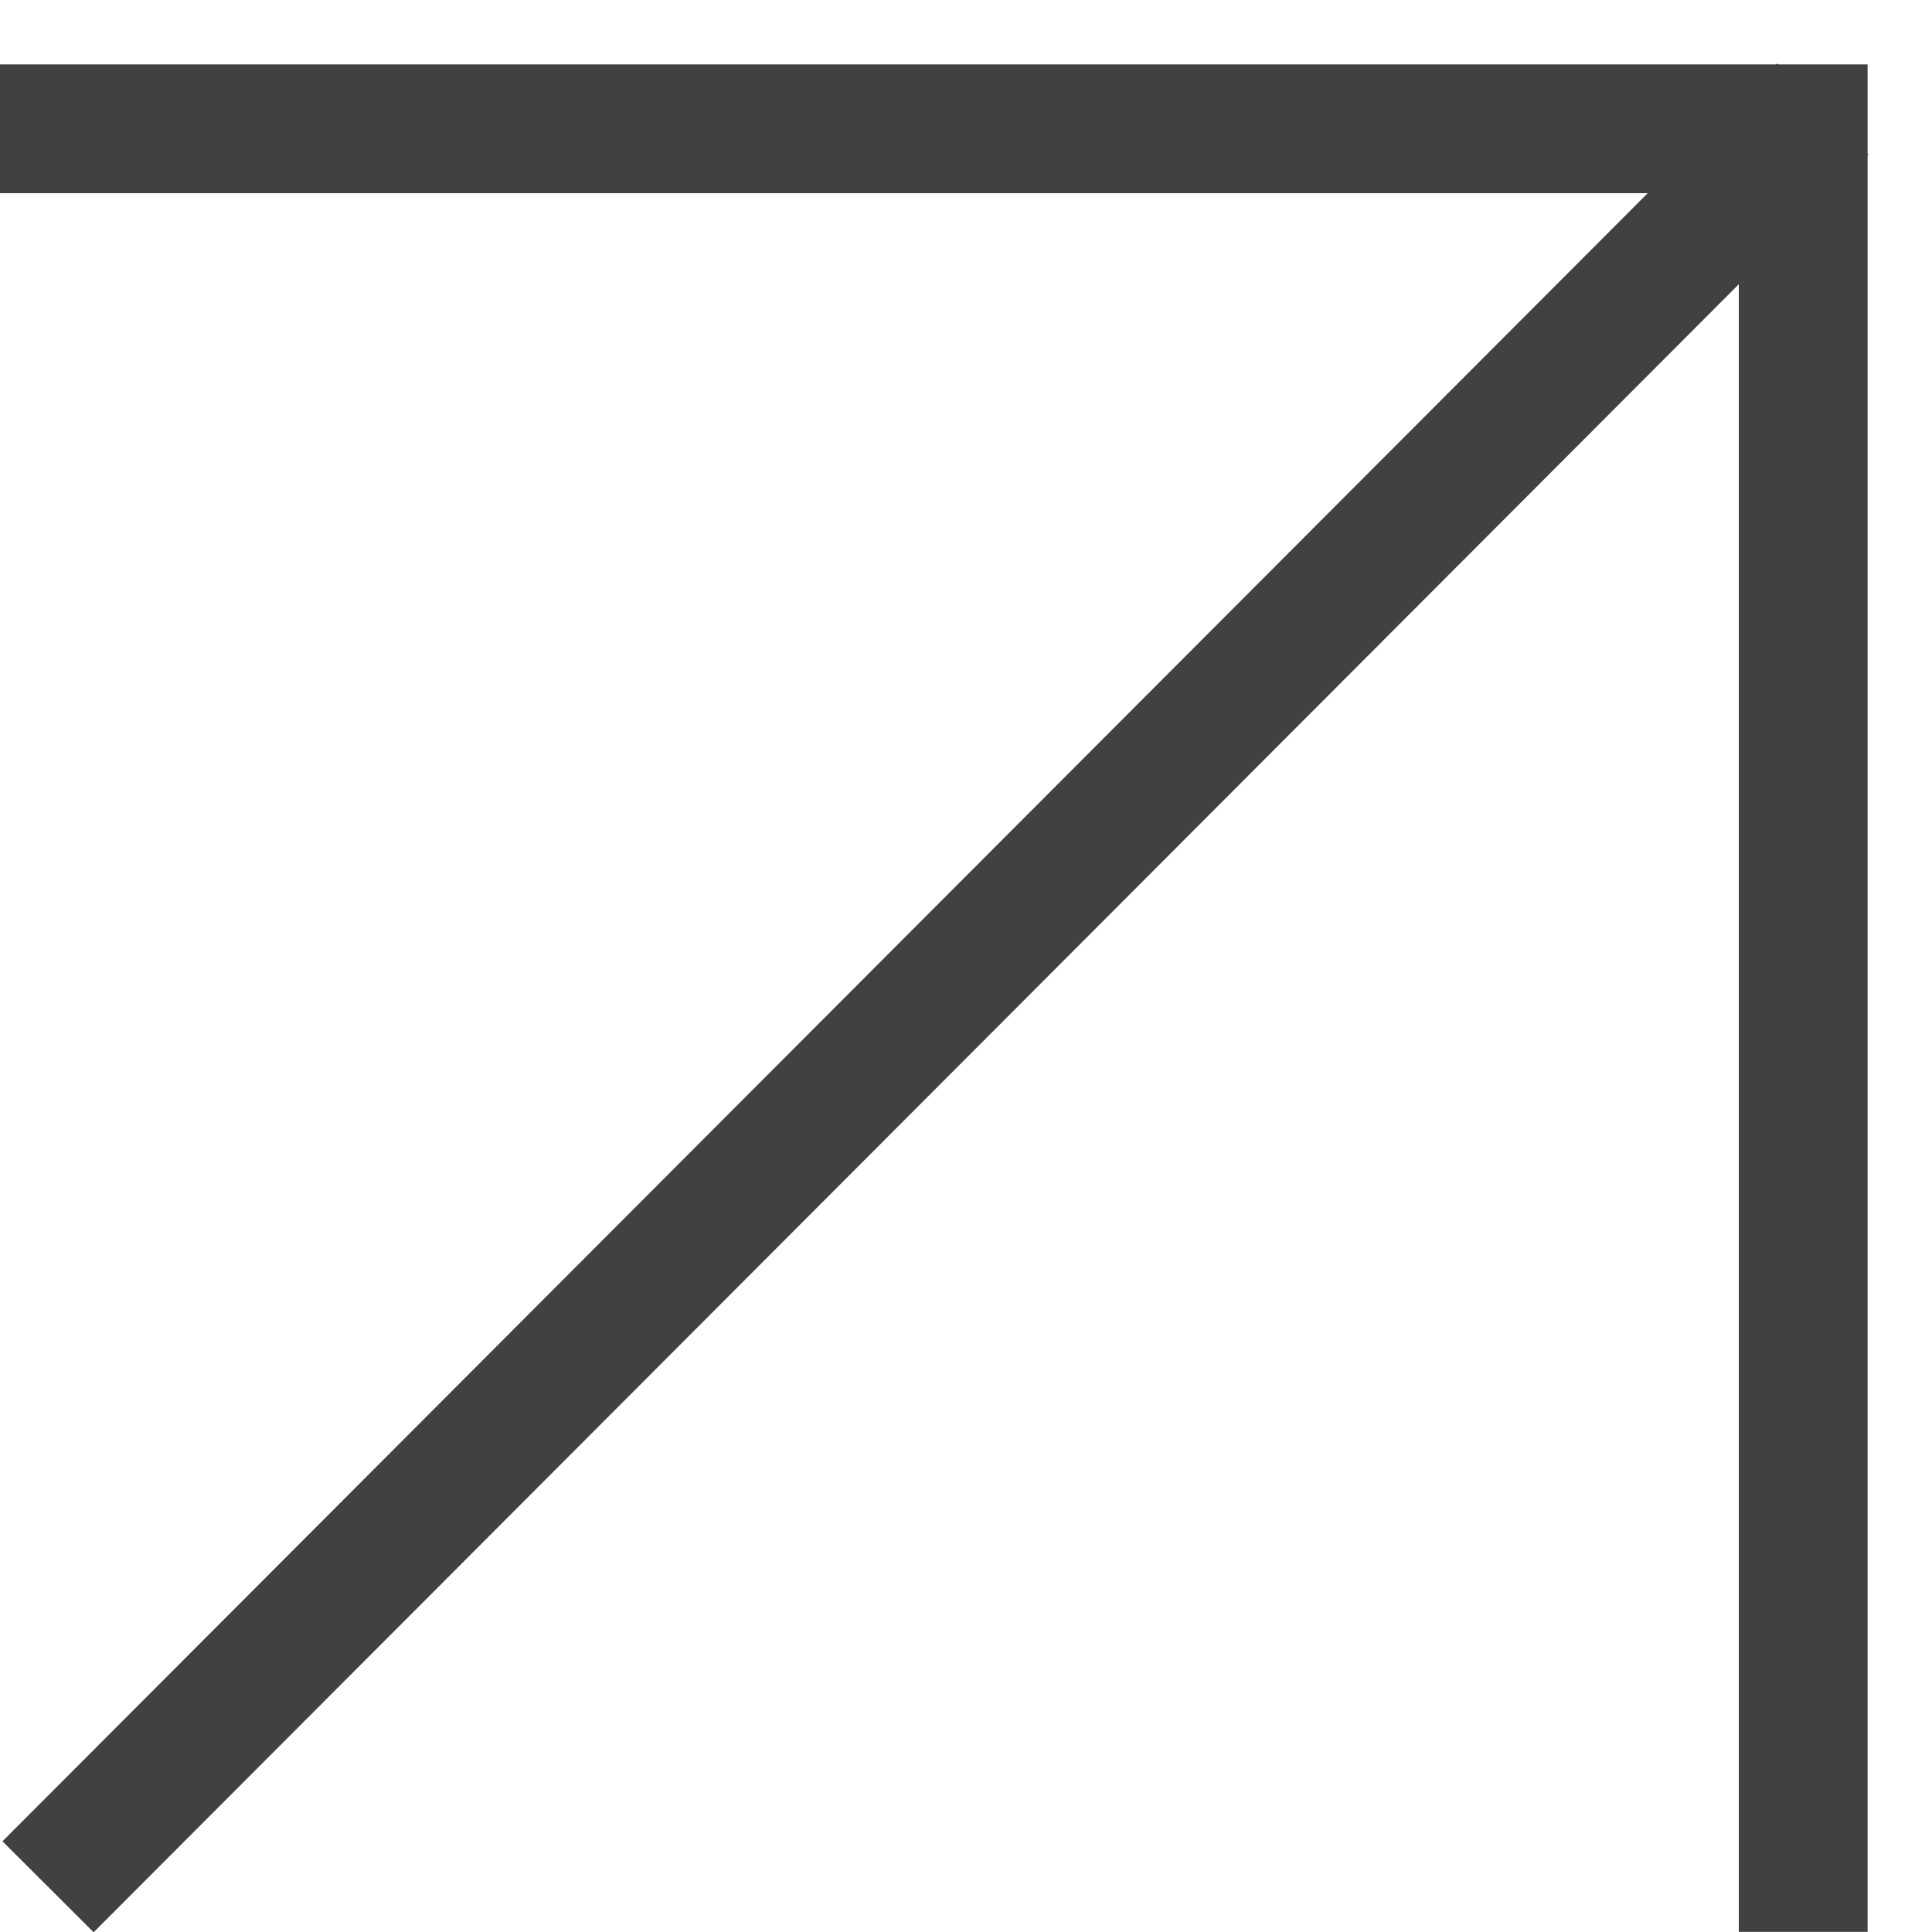
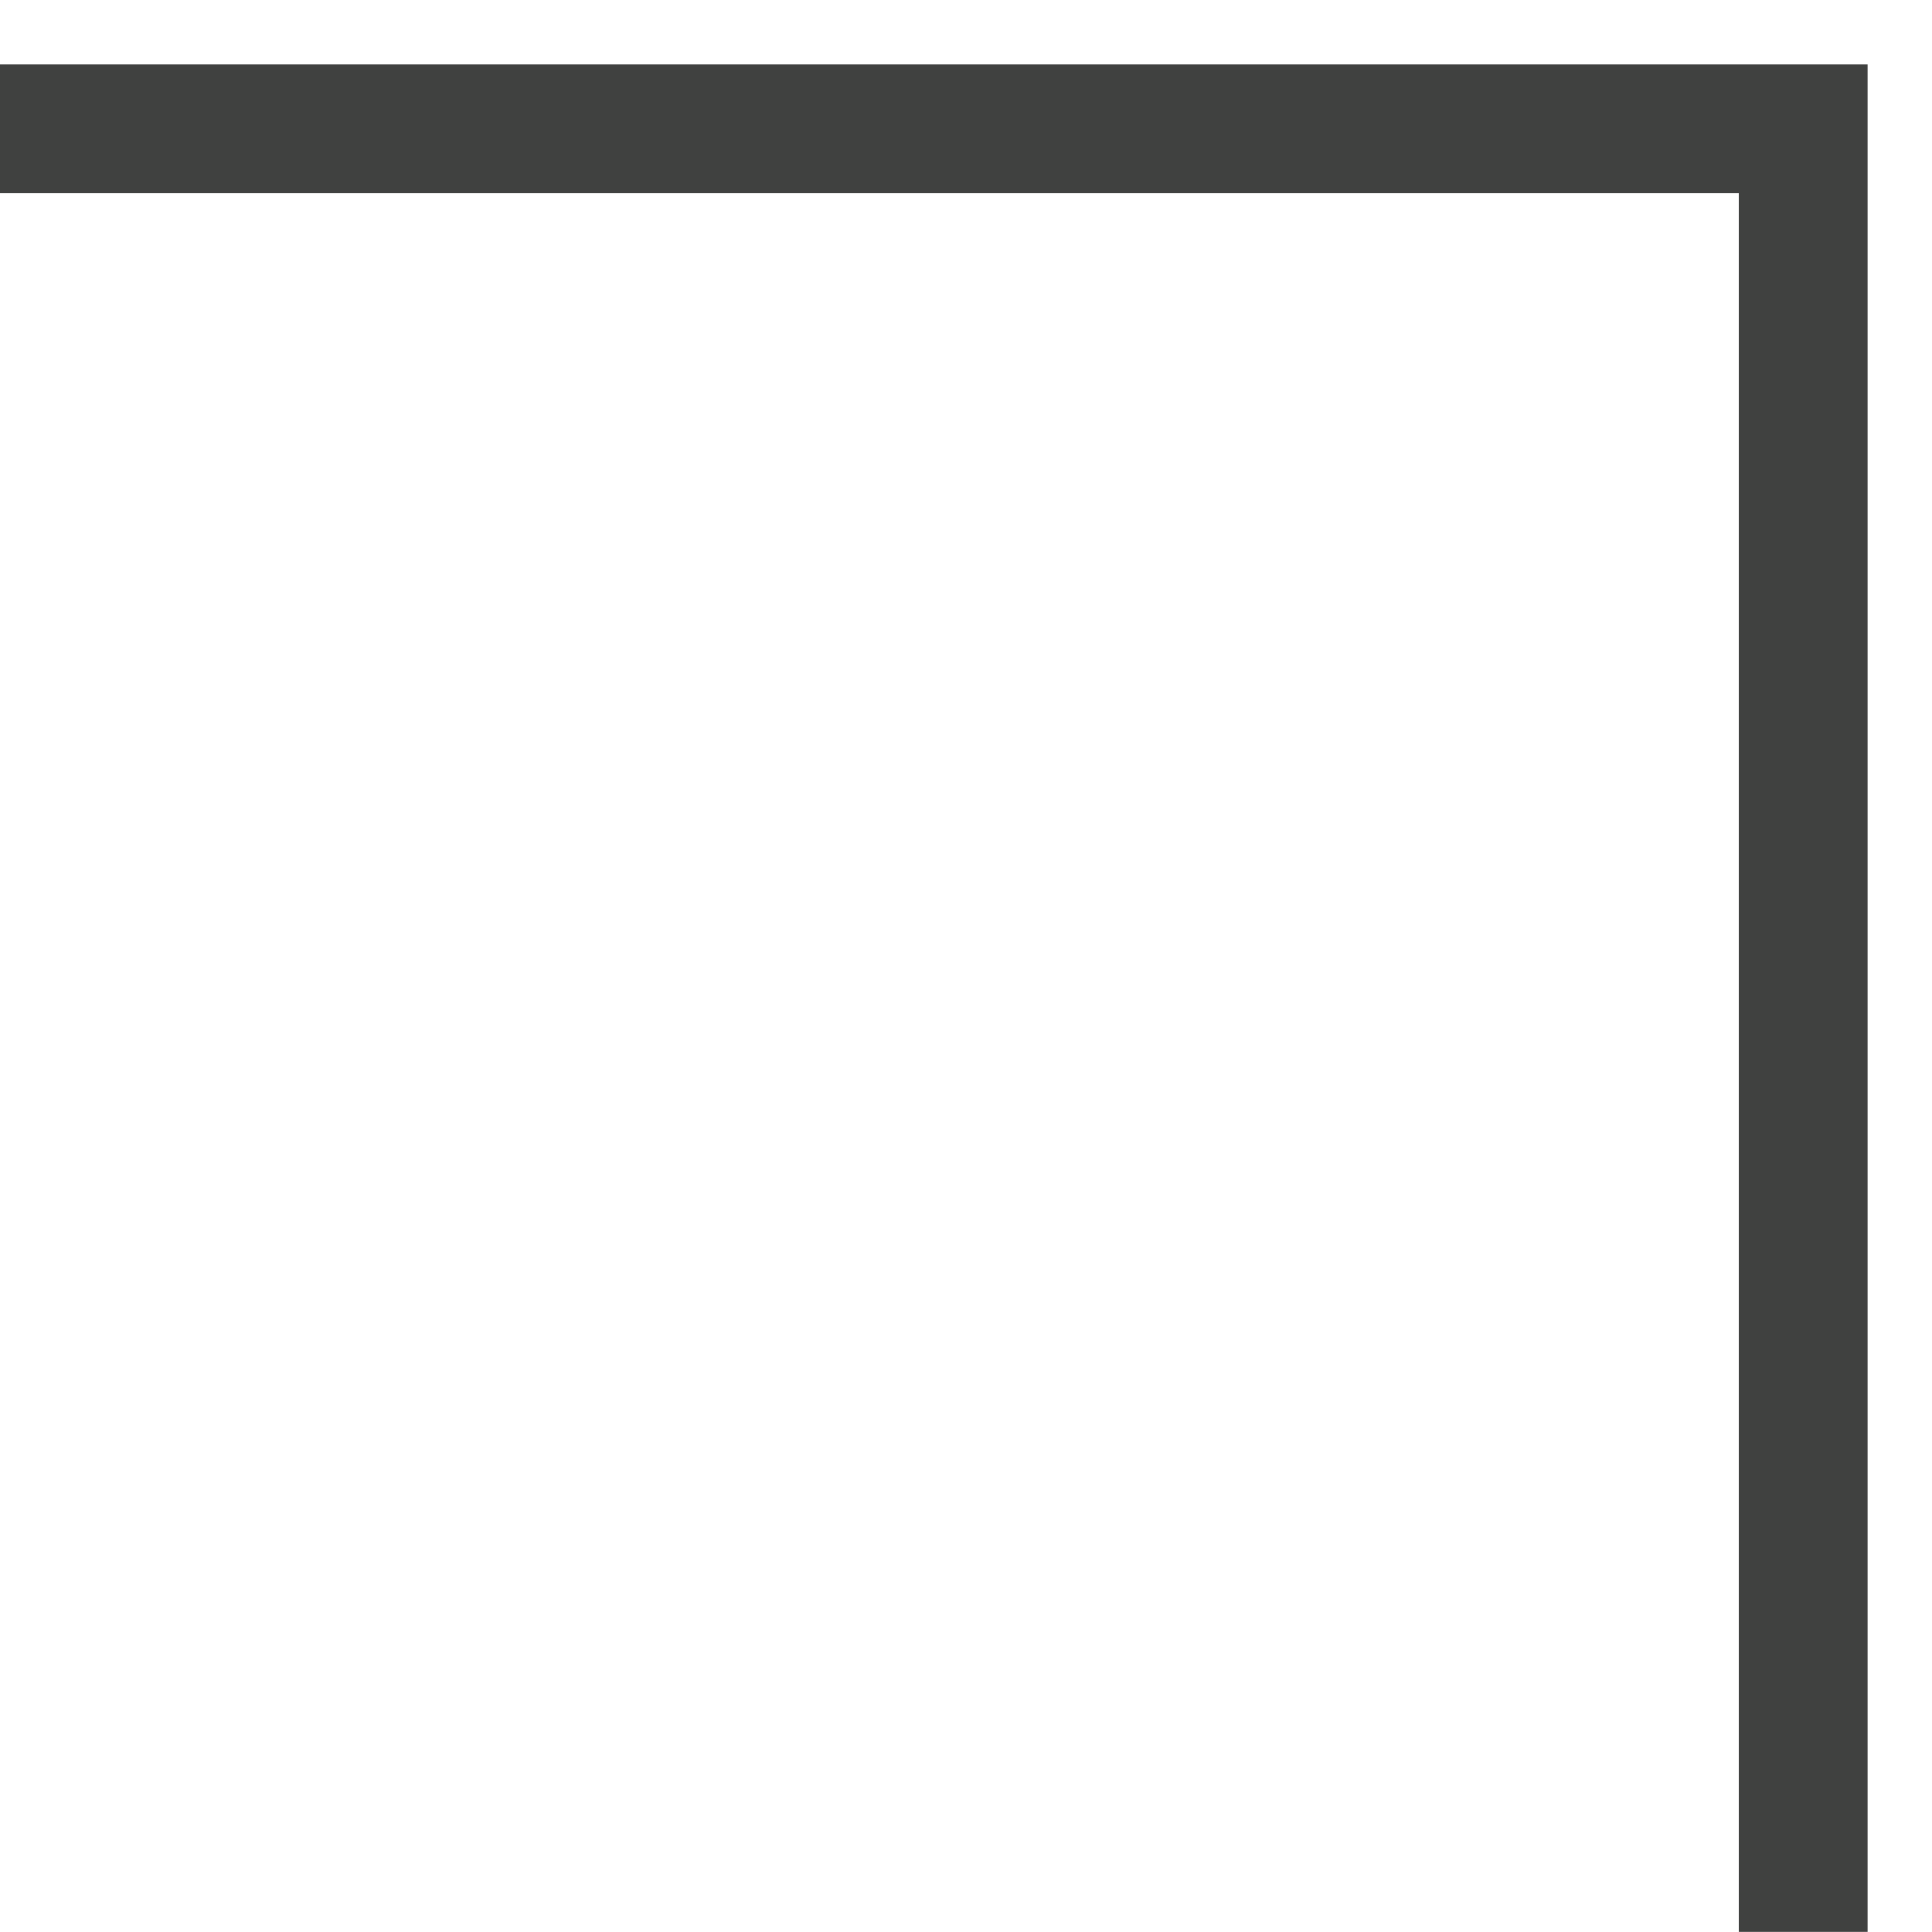
<svg xmlns="http://www.w3.org/2000/svg" width="15" height="15" viewBox="0 0 15 15" fill="none">
  <path d="M0 1H14V14.999" stroke="#404140" />
-   <path d="M14.152 0.846L0.373 14.649" stroke="#404140" />
</svg>